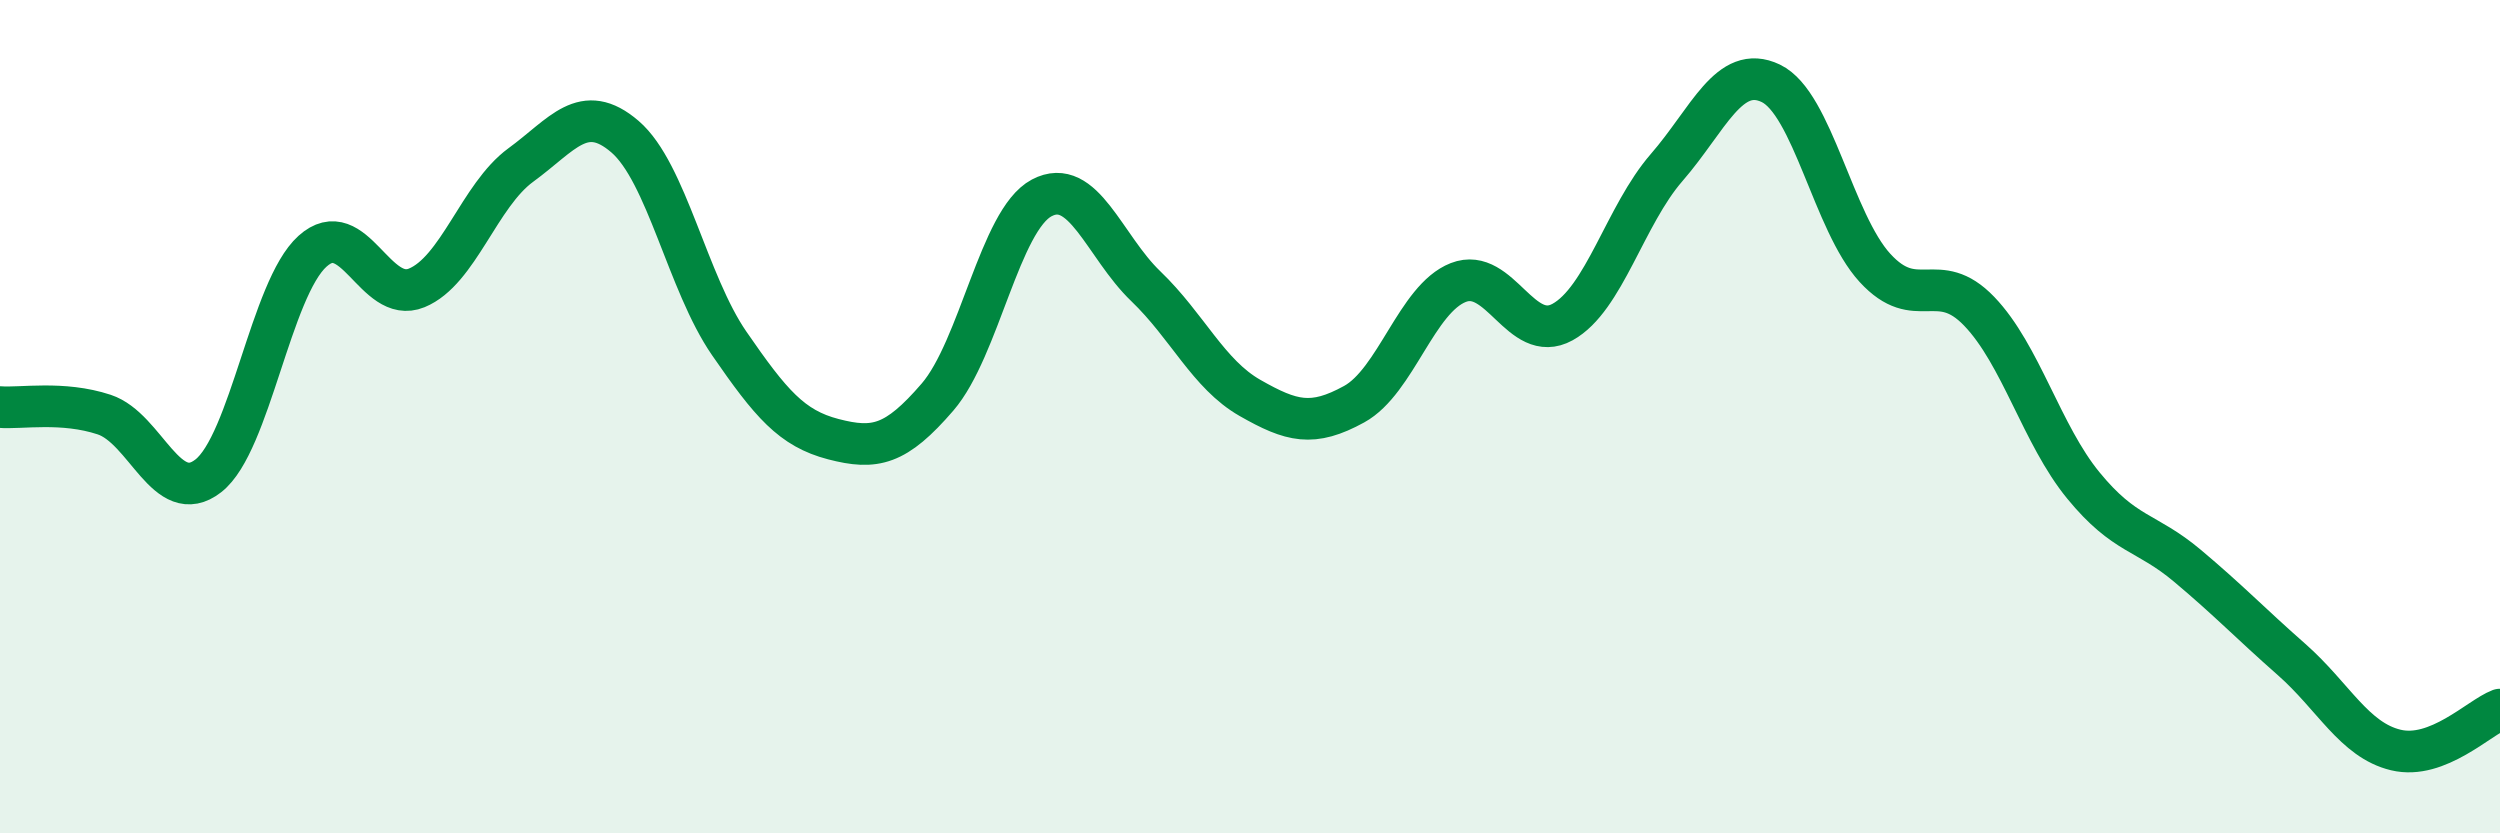
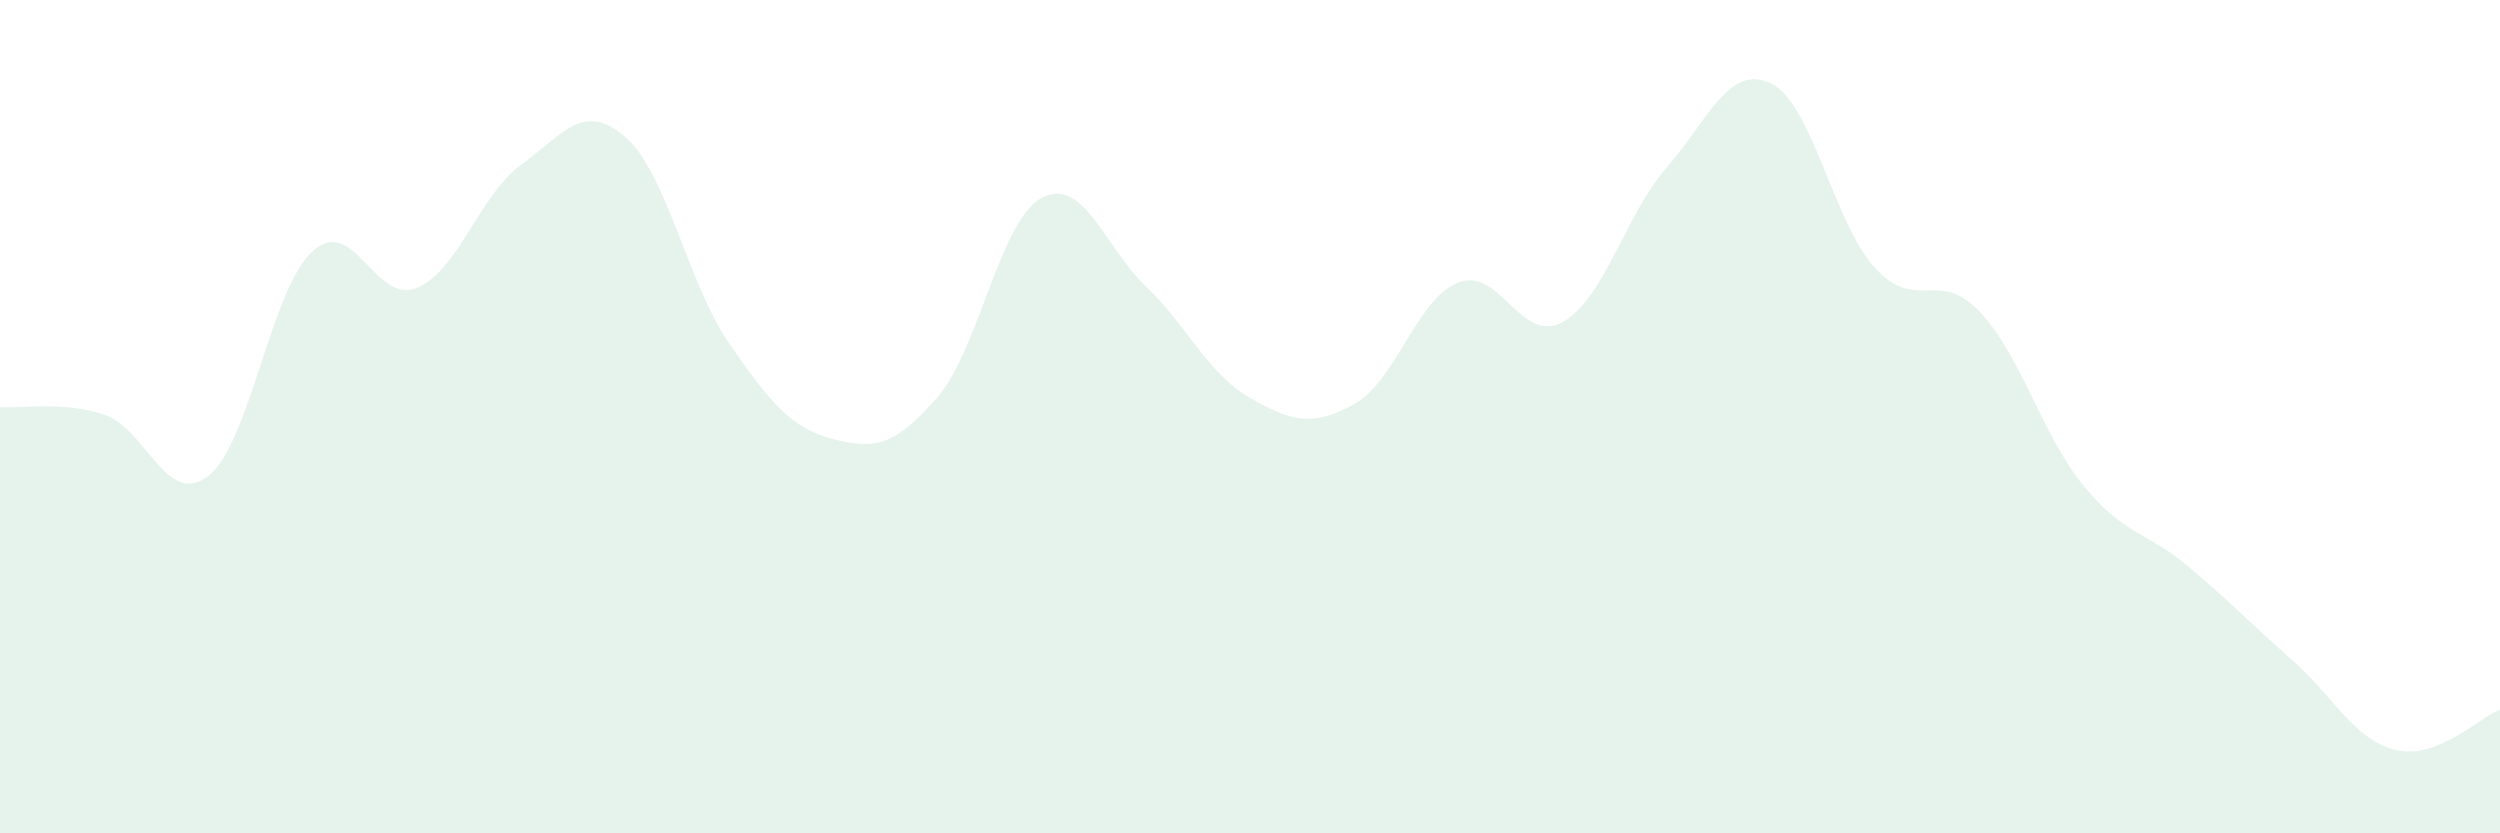
<svg xmlns="http://www.w3.org/2000/svg" width="60" height="20" viewBox="0 0 60 20">
  <path d="M 0,9.77 C 0.5,9.81 1.5,9.62 2.5,9.95 C 3.5,10.28 4,12.2 5,11.42 C 6,10.64 6.5,6.93 7.5,6.03 C 8.5,5.13 9,7.32 10,6.91 C 11,6.5 11.5,4.69 12.5,3.96 C 13.5,3.23 14,2.42 15,3.28 C 16,4.14 16.5,6.79 17.5,8.24 C 18.5,9.69 19,10.28 20,10.54 C 21,10.8 21.5,10.69 22.5,9.53 C 23.5,8.37 24,5.28 25,4.75 C 26,4.22 26.5,5.91 27.5,6.87 C 28.5,7.83 29,8.98 30,9.55 C 31,10.12 31.5,10.25 32.5,9.7 C 33.5,9.15 34,7.17 35,6.78 C 36,6.39 36.5,8.28 37.5,7.73 C 38.5,7.18 39,5.17 40,4.02 C 41,2.87 41.5,1.52 42.5,2 C 43.5,2.48 44,5.34 45,6.43 C 46,7.52 46.5,6.43 47.5,7.47 C 48.5,8.51 49,10.43 50,11.65 C 51,12.87 51.5,12.74 52.5,13.58 C 53.5,14.42 54,14.95 55,15.83 C 56,16.71 56.5,17.76 57.5,18 C 58.5,18.24 59.5,17.22 60,17.03L60 20L0 20Z" fill="#008740" opacity="0.1" stroke-linecap="round" stroke-linejoin="round" />
-   <path d="M 0,9.77 C 0.5,9.81 1.5,9.62 2.5,9.95 C 3.5,10.28 4,12.2 5,11.42 C 6,10.64 6.5,6.93 7.5,6.03 C 8.5,5.13 9,7.32 10,6.91 C 11,6.5 11.5,4.69 12.5,3.96 C 13.5,3.23 14,2.42 15,3.28 C 16,4.14 16.5,6.79 17.5,8.24 C 18.5,9.69 19,10.28 20,10.54 C 21,10.8 21.5,10.69 22.5,9.53 C 23.5,8.37 24,5.28 25,4.75 C 26,4.22 26.5,5.91 27.5,6.87 C 28.5,7.83 29,8.98 30,9.55 C 31,10.12 31.5,10.25 32.5,9.7 C 33.5,9.15 34,7.17 35,6.78 C 36,6.39 36.5,8.28 37.5,7.73 C 38.5,7.18 39,5.17 40,4.02 C 41,2.87 41.5,1.52 42.5,2 C 43.5,2.48 44,5.34 45,6.43 C 46,7.52 46.5,6.43 47.5,7.47 C 48.5,8.51 49,10.43 50,11.65 C 51,12.87 51.5,12.74 52.5,13.58 C 53.5,14.42 54,14.95 55,15.83 C 56,16.71 56.5,17.76 57.5,18 C 58.5,18.24 59.5,17.22 60,17.03" stroke="#008740" stroke-width="1" fill="none" stroke-linecap="round" stroke-linejoin="round" />
</svg>